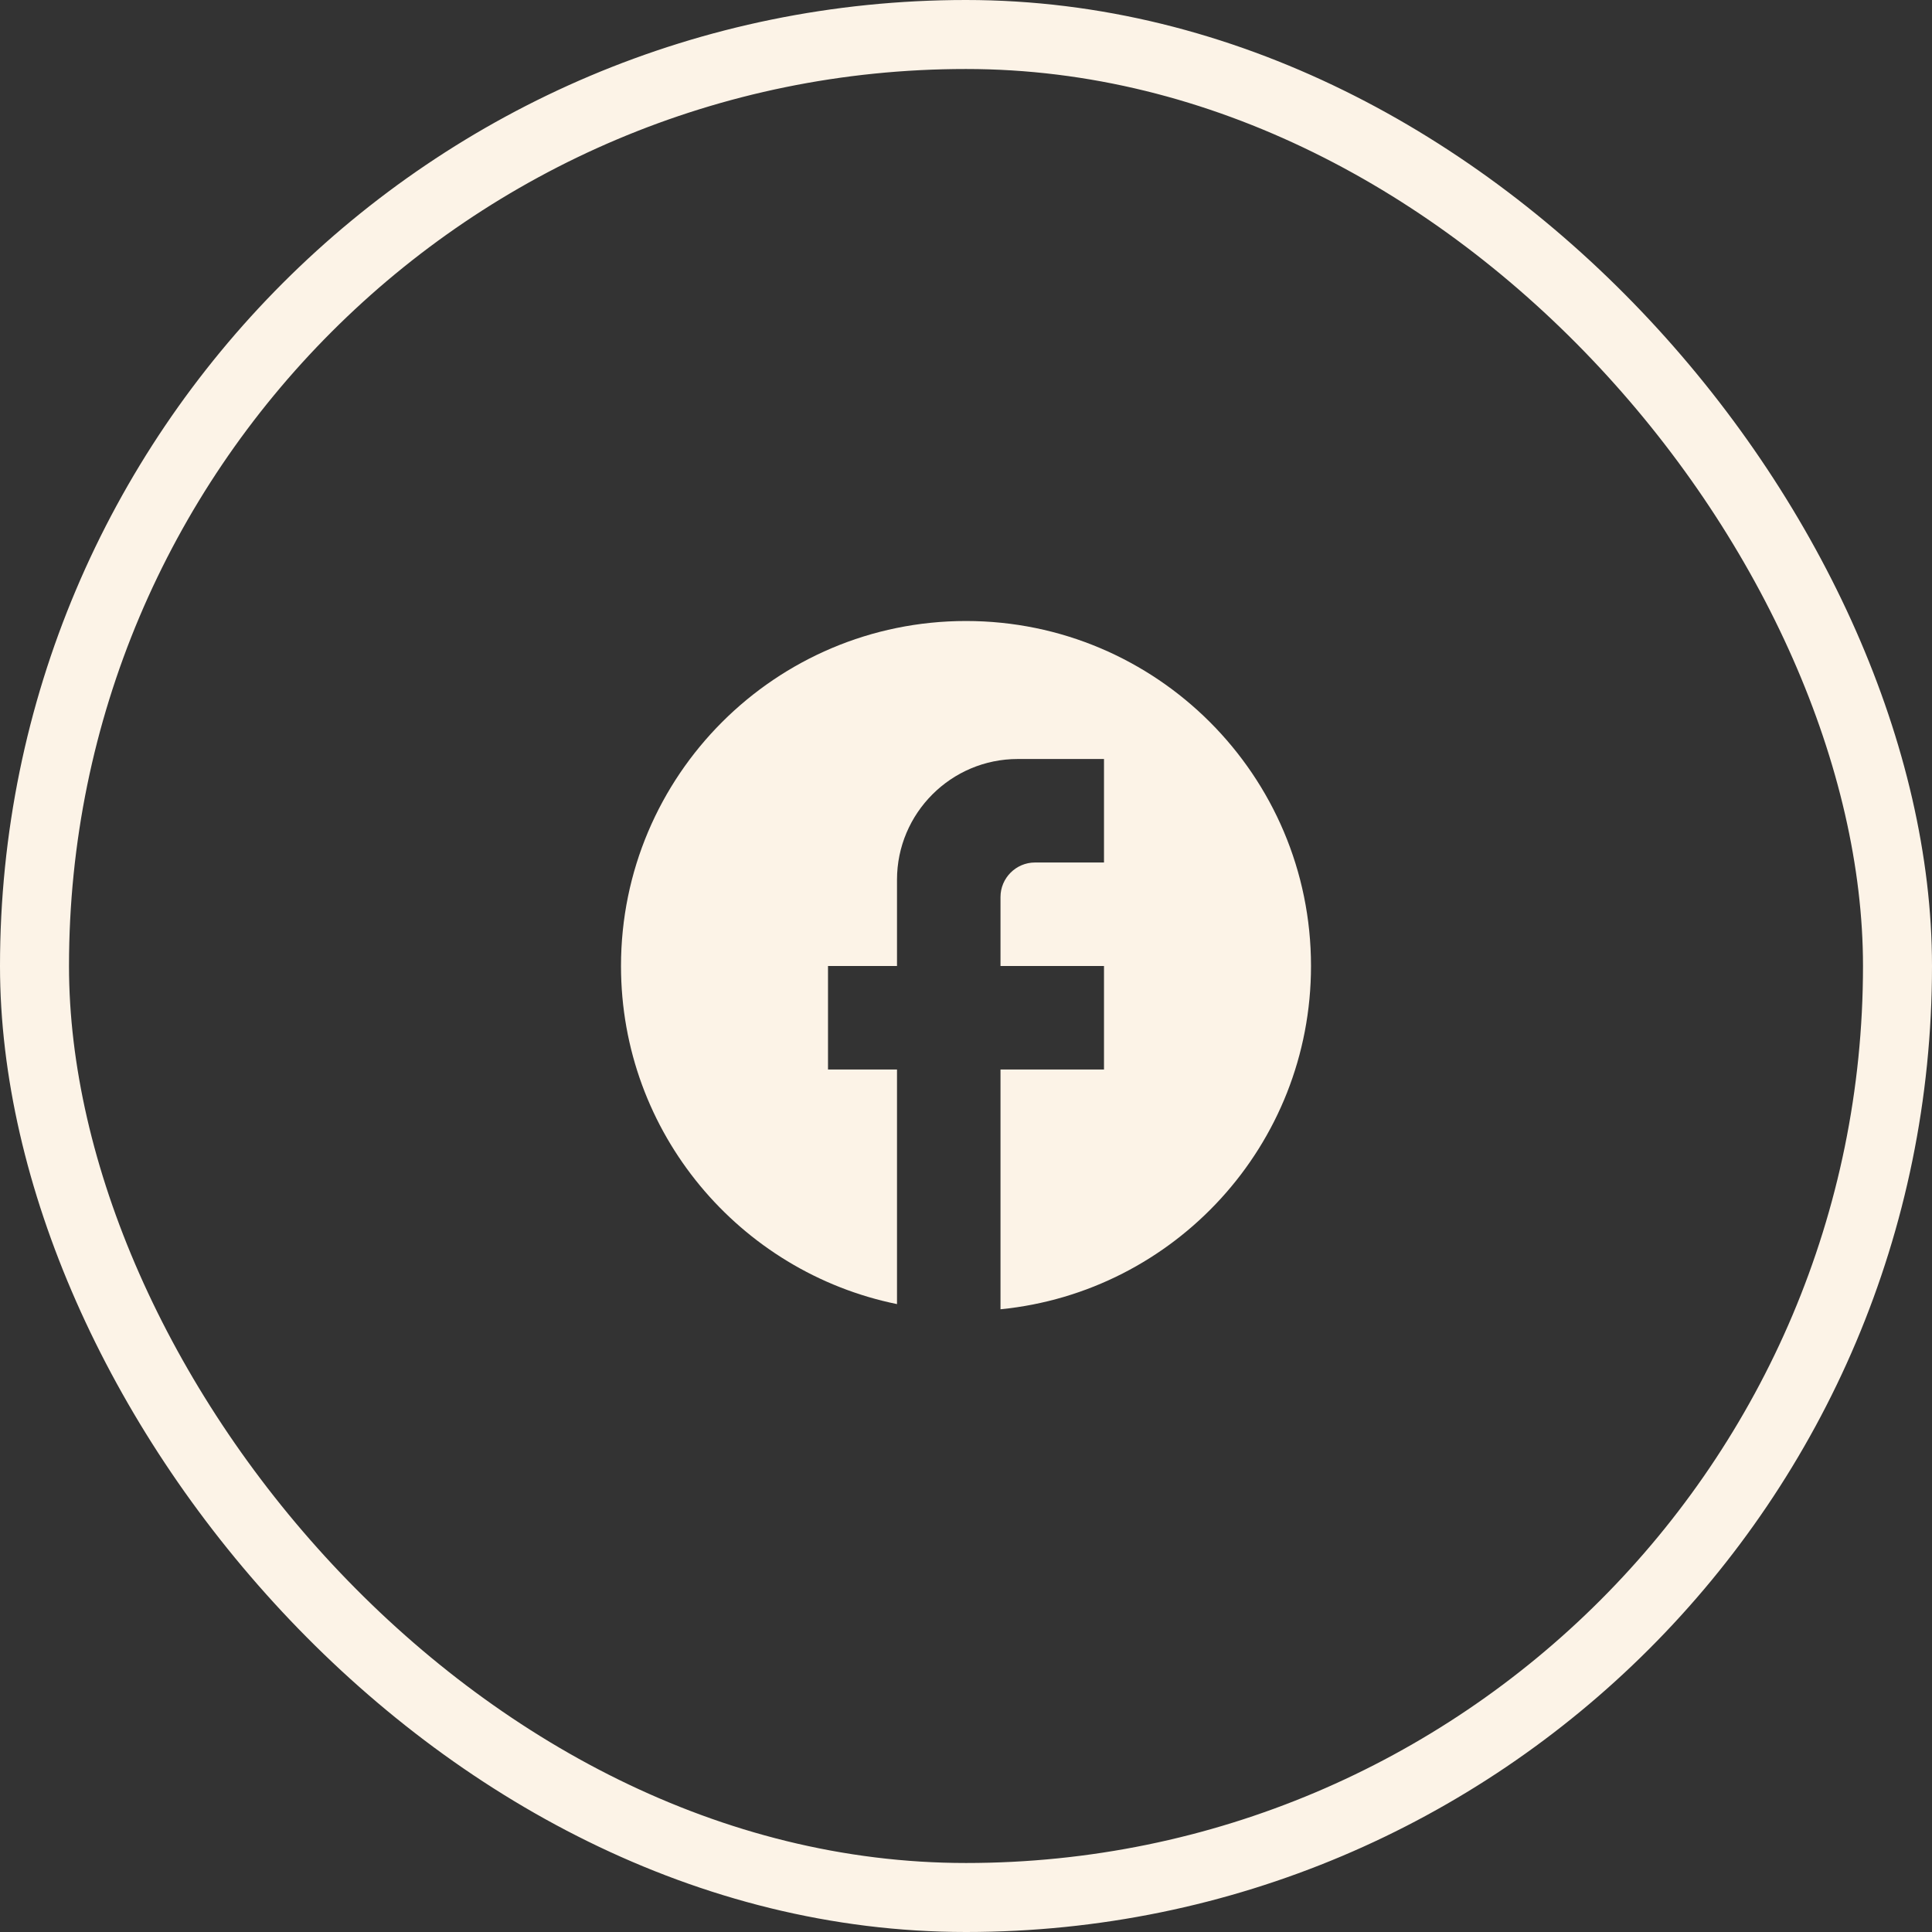
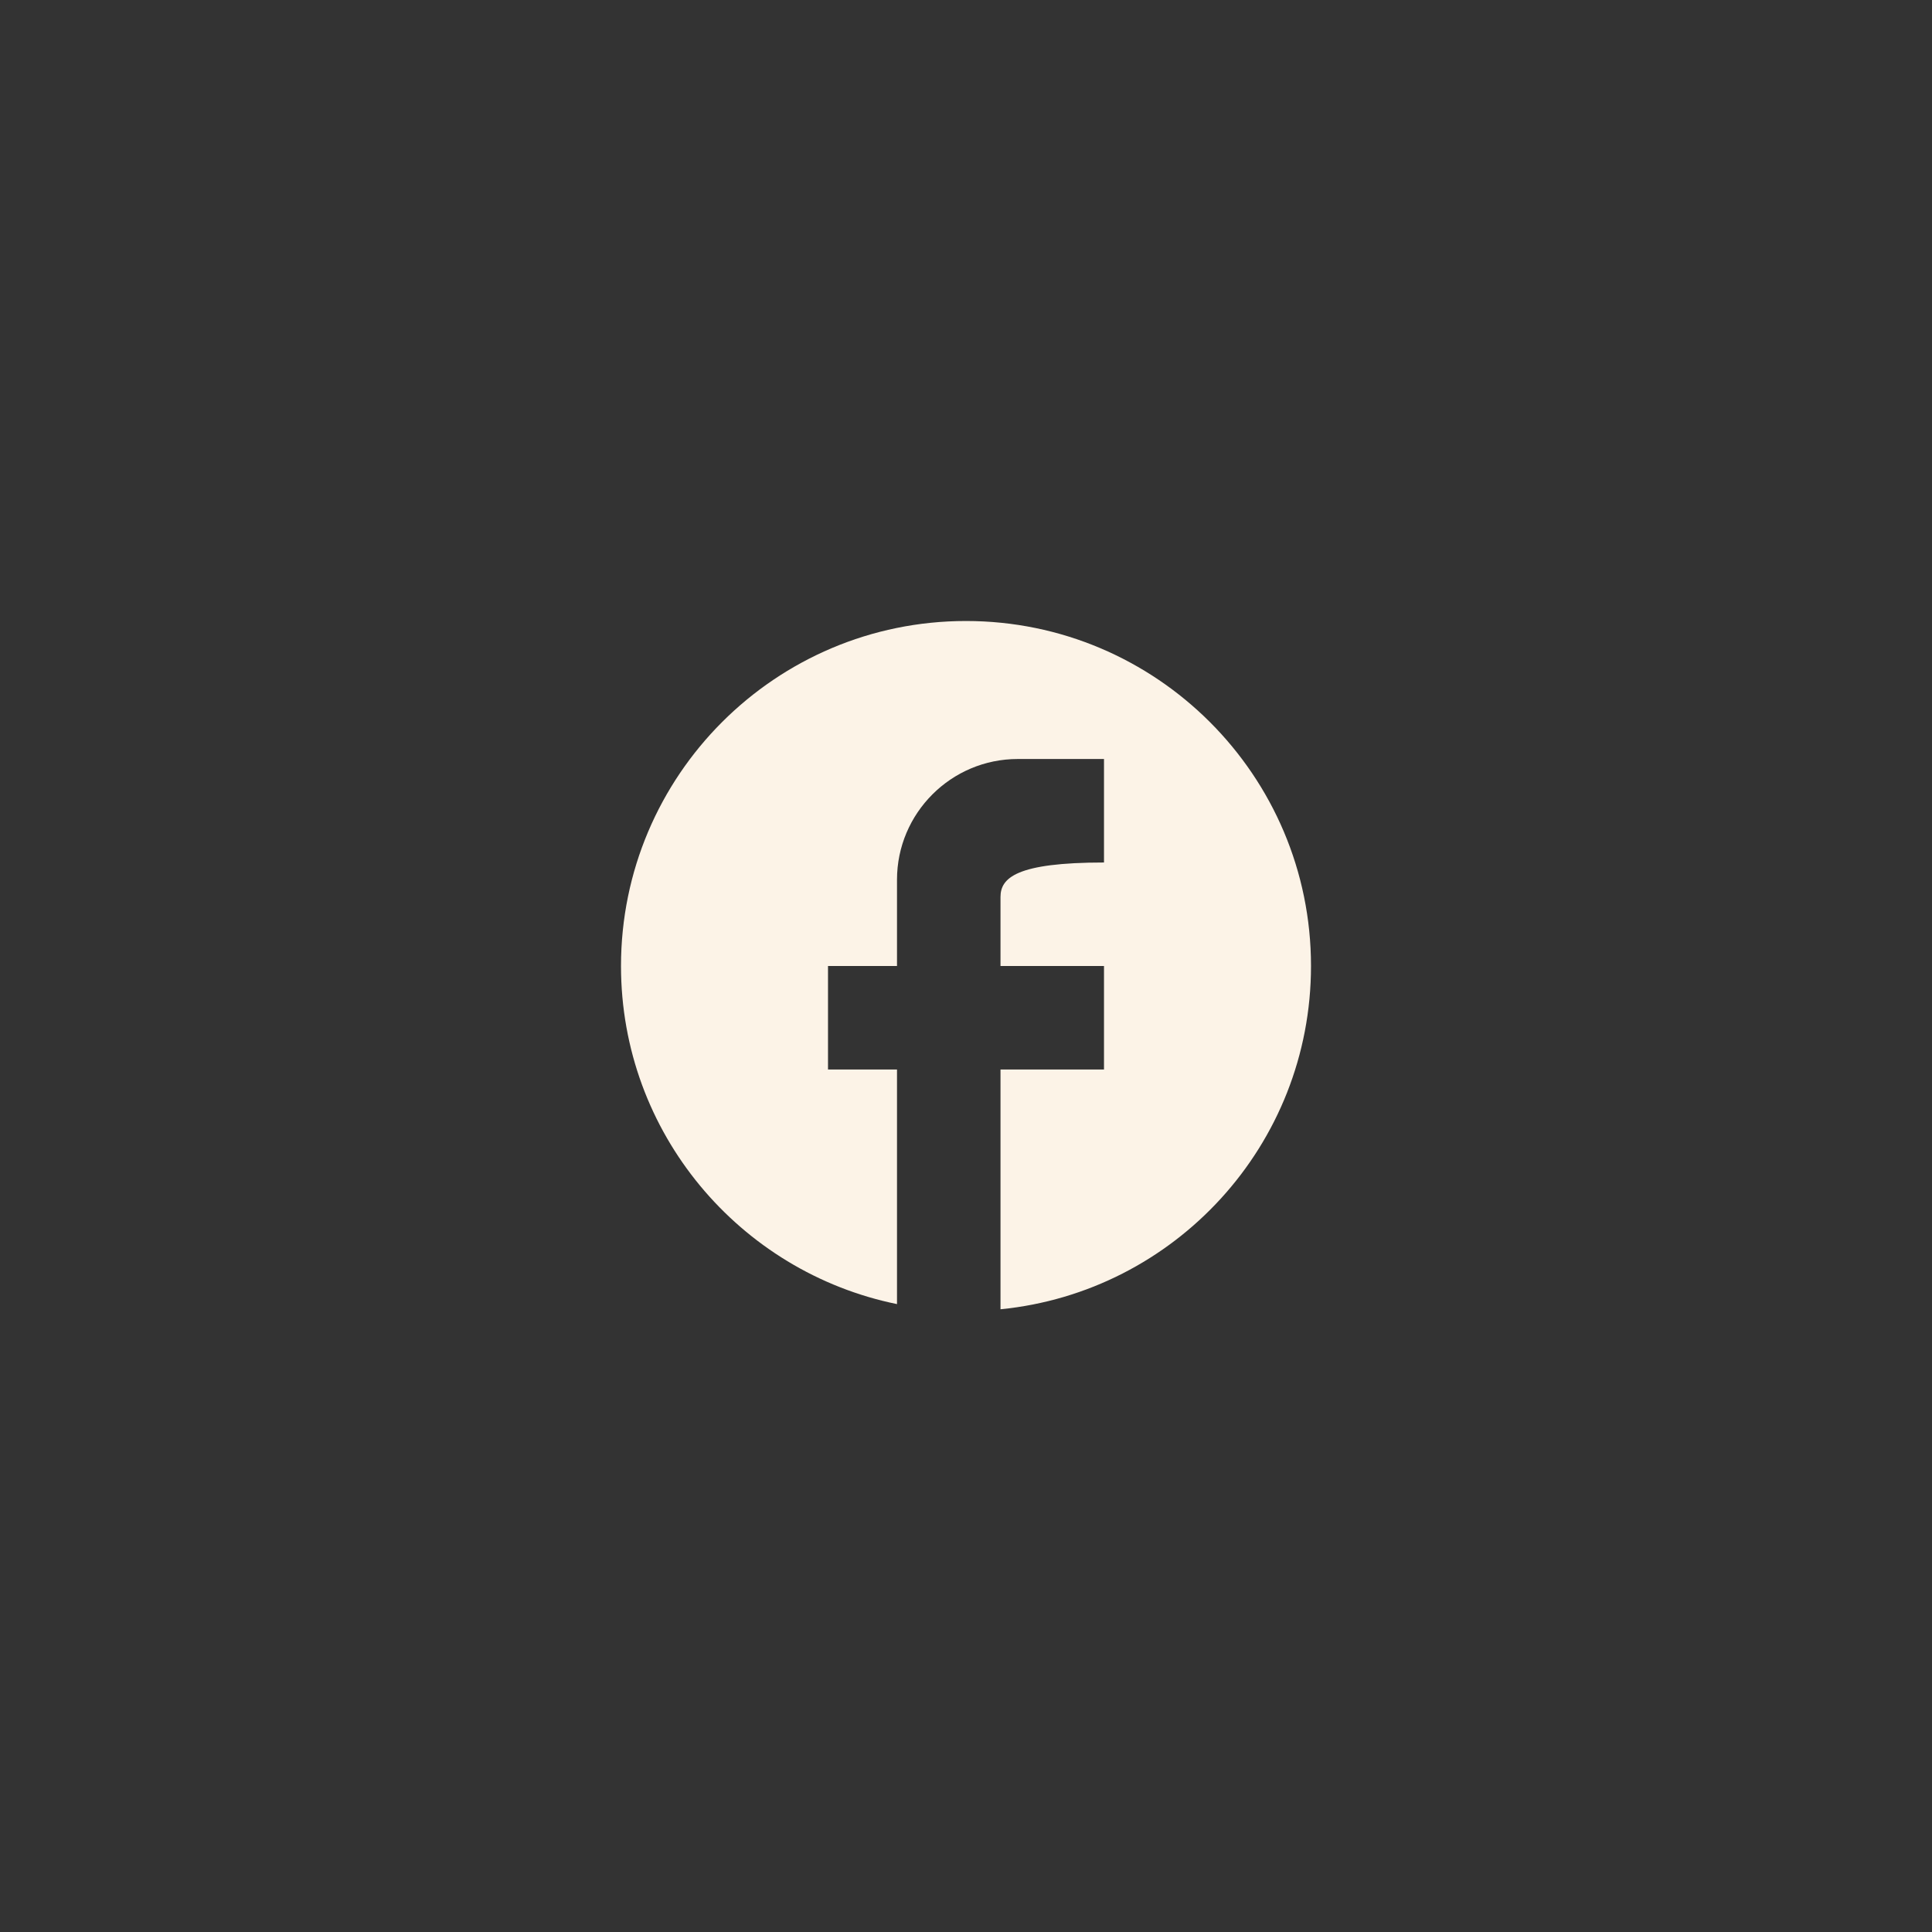
<svg xmlns="http://www.w3.org/2000/svg" width="56" height="56" viewBox="0 0 56 56" fill="none">
  <rect x="0" y="0" width="56" height="56" fill="#333333" stroke="none" />
-   <path d="M38 28C38 22.48 33.52 18 28 18C22.48 18 18 22.48 18 28C18 32.84 21.44 36.87 26 37.8V31H24V28H26V25.5C26 23.57 27.57 22 29.5 22H32V25H30C29.45 25 29 25.45 29 26V28H32V31H29V37.95C34.05 37.45 38 33.19 38 28Z" fill="#FCF3E7" />
-   <rect x="1" y="1" width="54" height="54" rx="27" stroke="#FCF3E7" stroke-width="2" />
+   <path d="M38 28C38 22.48 33.52 18 28 18C22.48 18 18 22.48 18 28C18 32.84 21.44 36.87 26 37.8V31H24V28H26V25.5C26 23.57 27.57 22 29.5 22H32V25C29.45 25 29 25.45 29 26V28H32V31H29V37.95C34.05 37.45 38 33.19 38 28Z" fill="#FCF3E7" />
</svg>